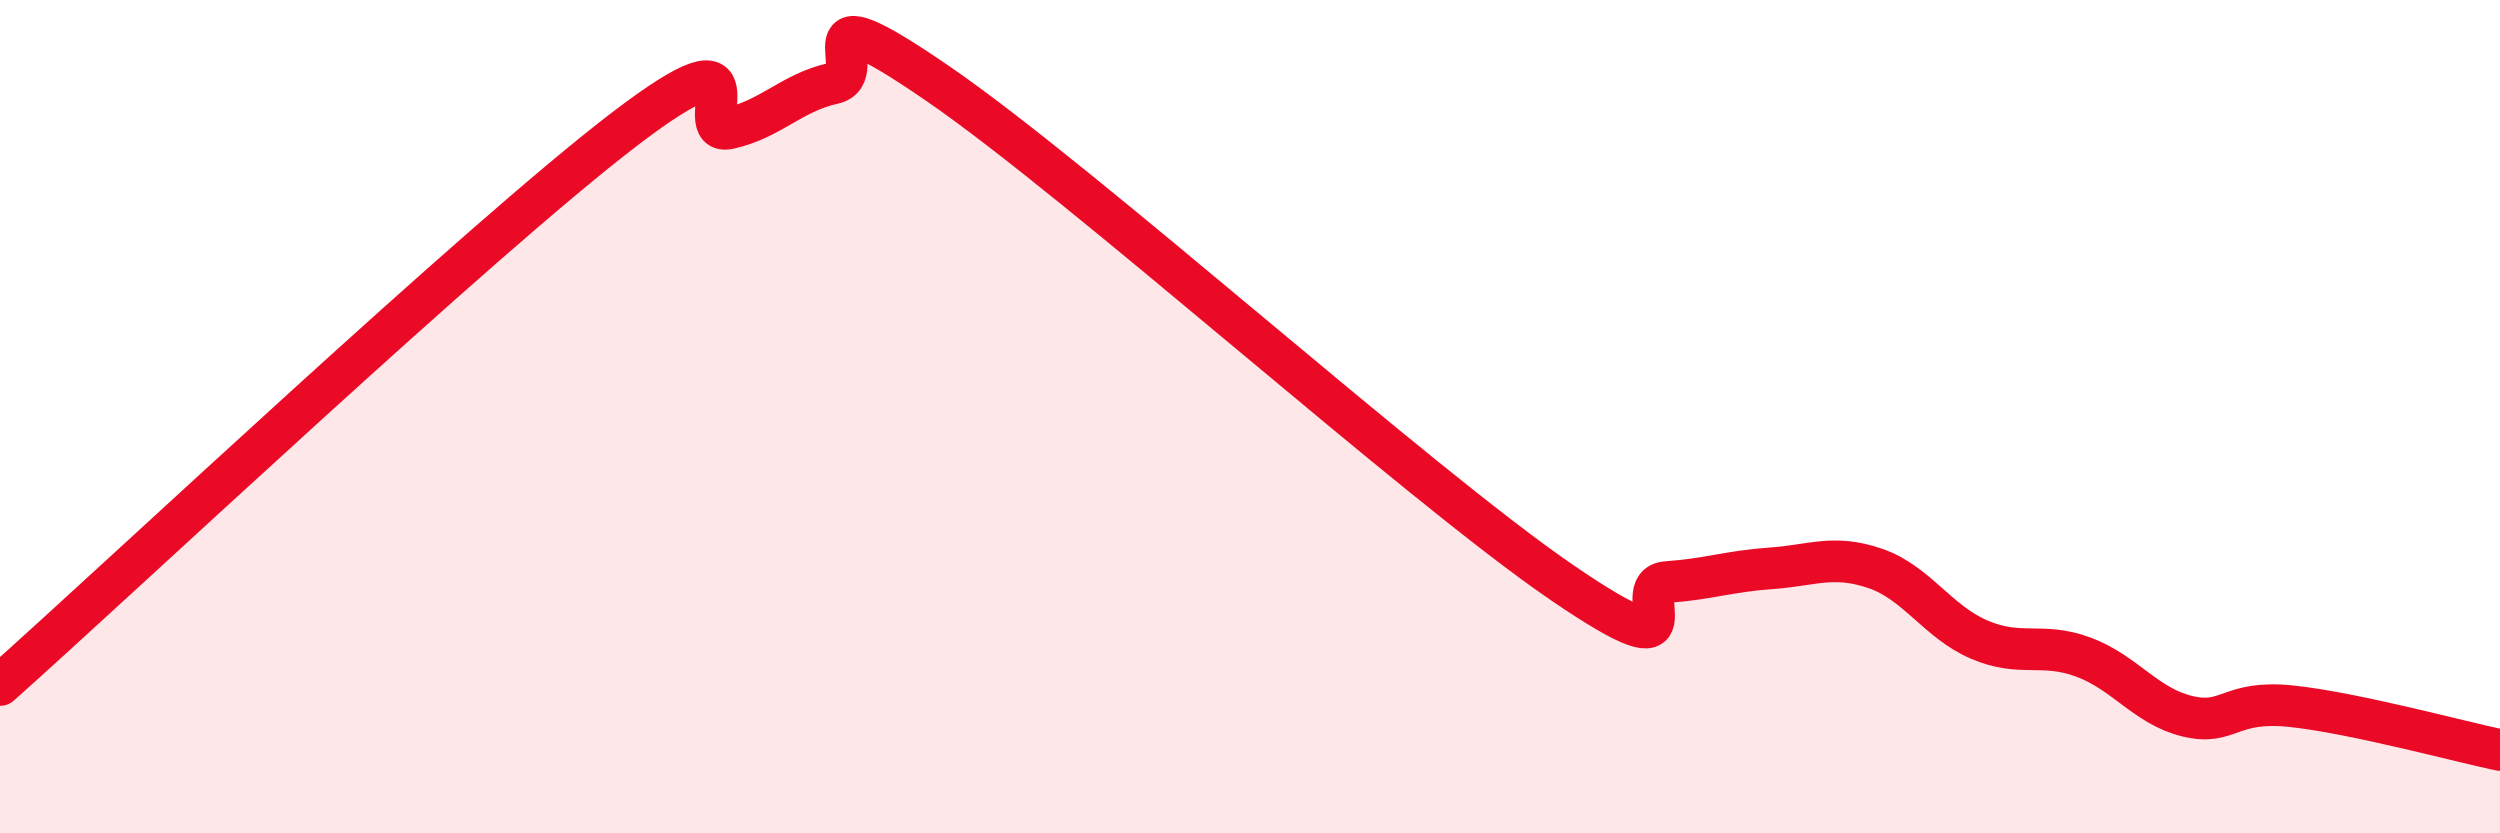
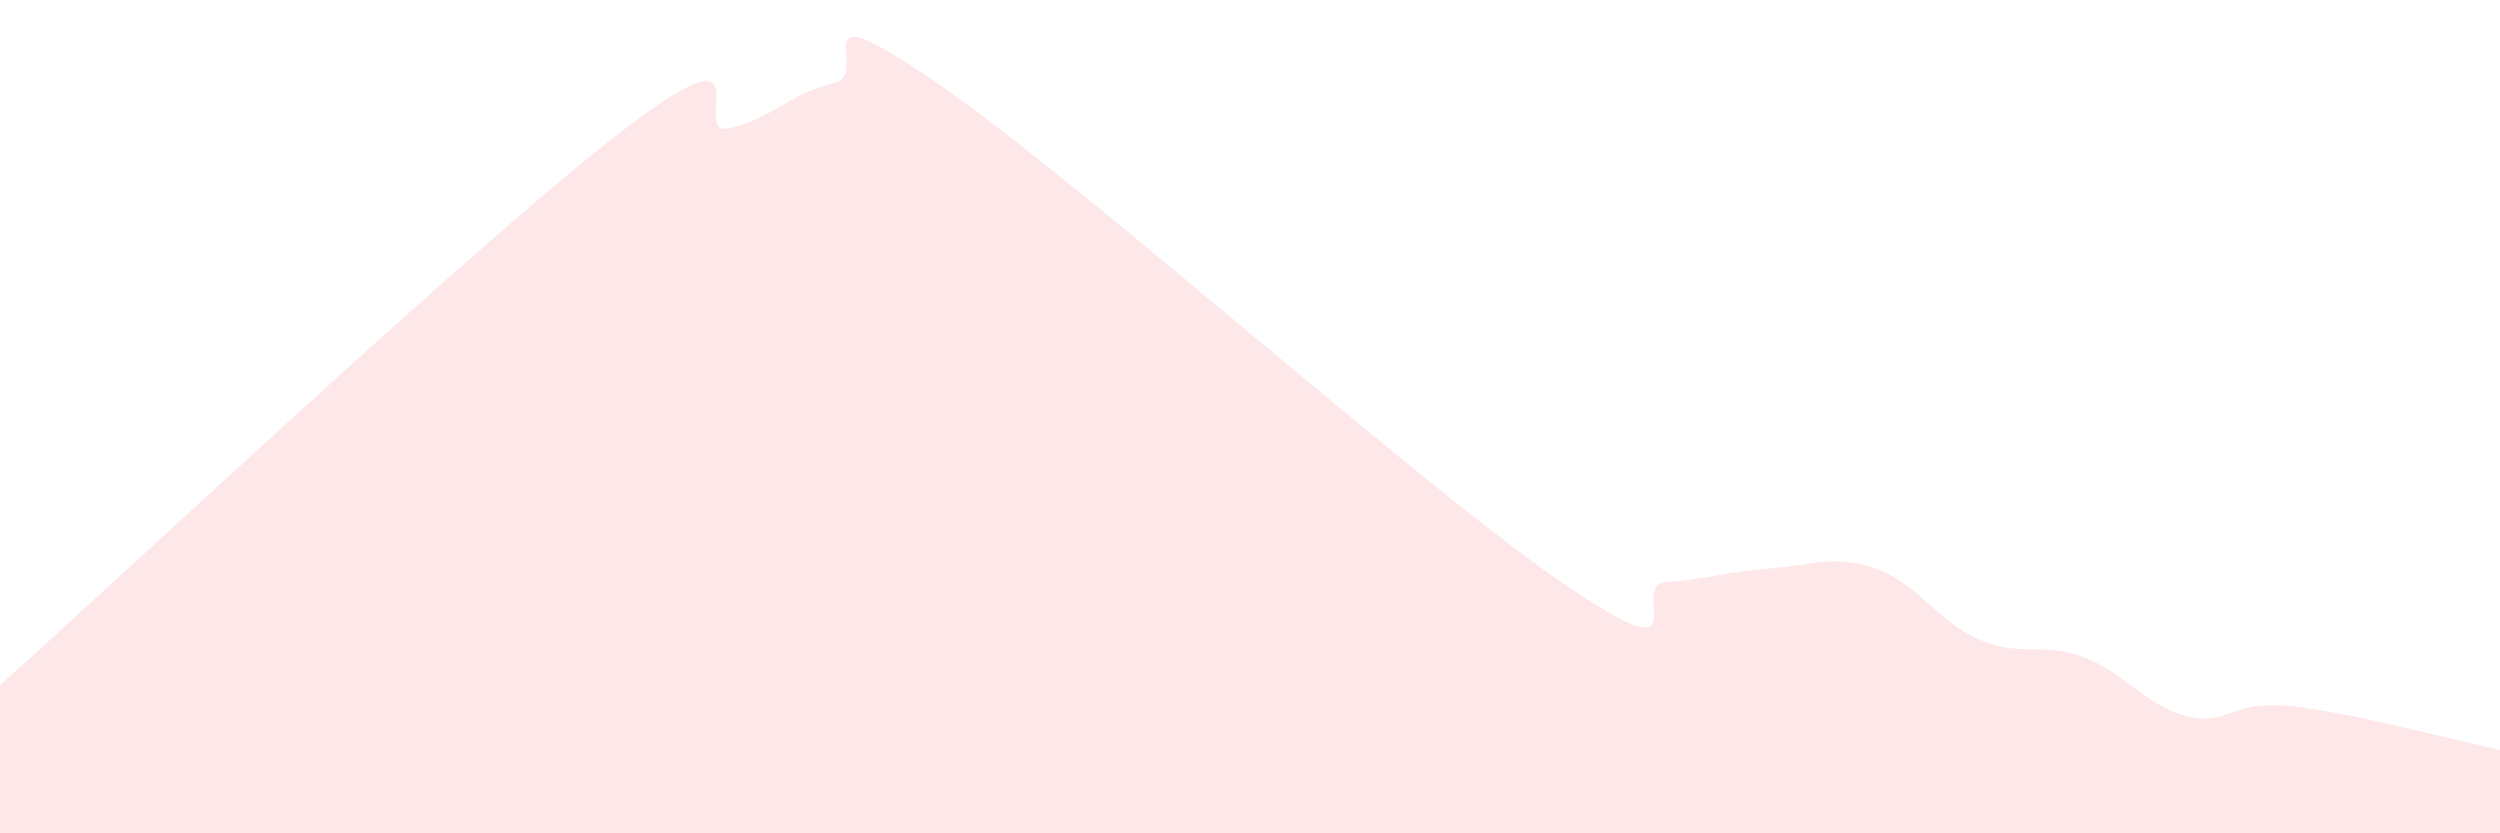
<svg xmlns="http://www.w3.org/2000/svg" width="60" height="20" viewBox="0 0 60 20">
  <path d="M 0,16.44 C 3,13.77 11.5,5.76 15,3.09 C 18.5,0.42 16.5,3.3 17.5,3.08 C 18.5,2.86 19,2.22 20,2 C 21,1.78 19,-0.4 22.5,2 C 26,4.4 34,11.6 37.5,13.99 C 41,16.38 39,14.04 40,13.97 C 41,13.9 41.5,13.71 42.5,13.64 C 43.5,13.57 44,13.3 45,13.64 C 46,13.98 46.5,14.92 47.5,15.35 C 48.5,15.78 49,15.4 50,15.77 C 51,16.14 51.5,16.95 52.5,17.19 C 53.5,17.43 53.5,16.79 55,16.95 C 56.5,17.11 59,17.79 60,18L60 20L0 20Z" fill="#EB0A25" opacity="0.1" stroke-linecap="round" stroke-linejoin="round" />
-   <path d="M 0,16.44 C 3,13.77 11.5,5.76 15,3.09 C 18.5,0.42 16.5,3.3 17.5,3.08 C 18.5,2.86 19,2.22 20,2 C 21,1.78 19,-0.4 22.5,2 C 26,4.4 34,11.6 37.5,13.99 C 41,16.38 39,14.04 40,13.97 C 41,13.9 41.5,13.71 42.5,13.64 C 43.5,13.57 44,13.3 45,13.64 C 46,13.98 46.5,14.92 47.5,15.35 C 48.5,15.78 49,15.4 50,15.77 C 51,16.14 51.5,16.95 52.5,17.19 C 53.5,17.43 53.5,16.79 55,16.95 C 56.5,17.11 59,17.79 60,18" stroke="#EB0A25" stroke-width="1" fill="none" stroke-linecap="round" stroke-linejoin="round" />
</svg>